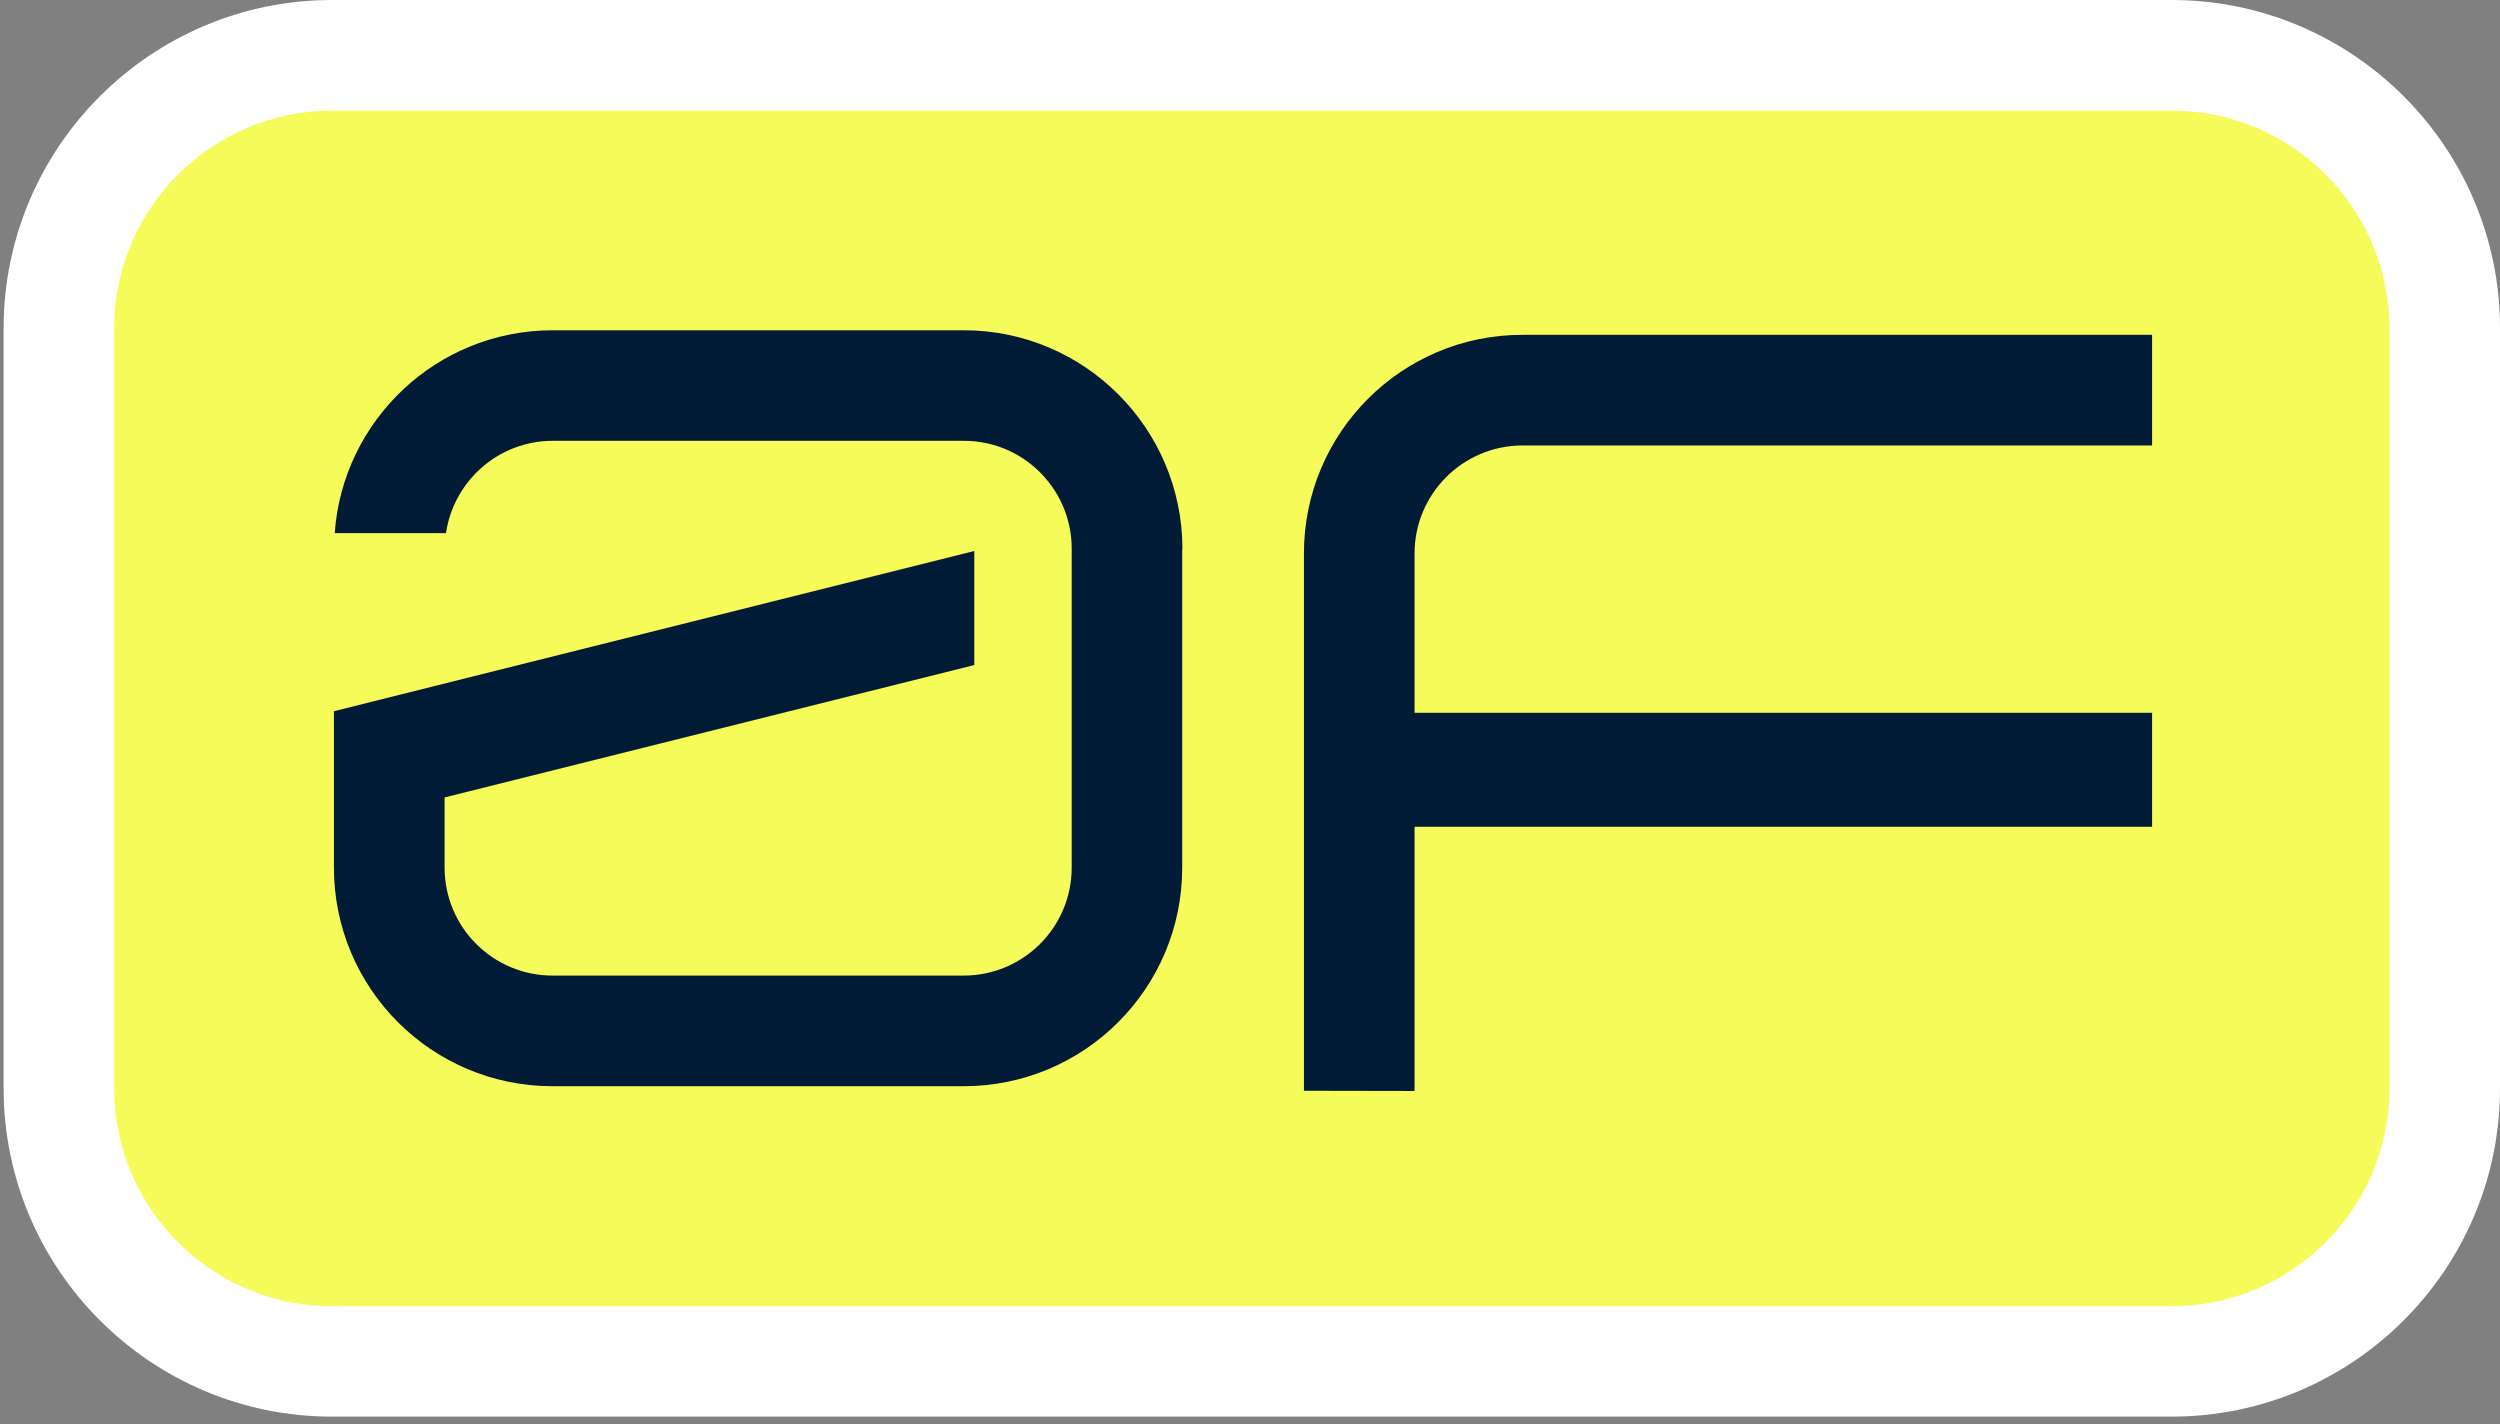
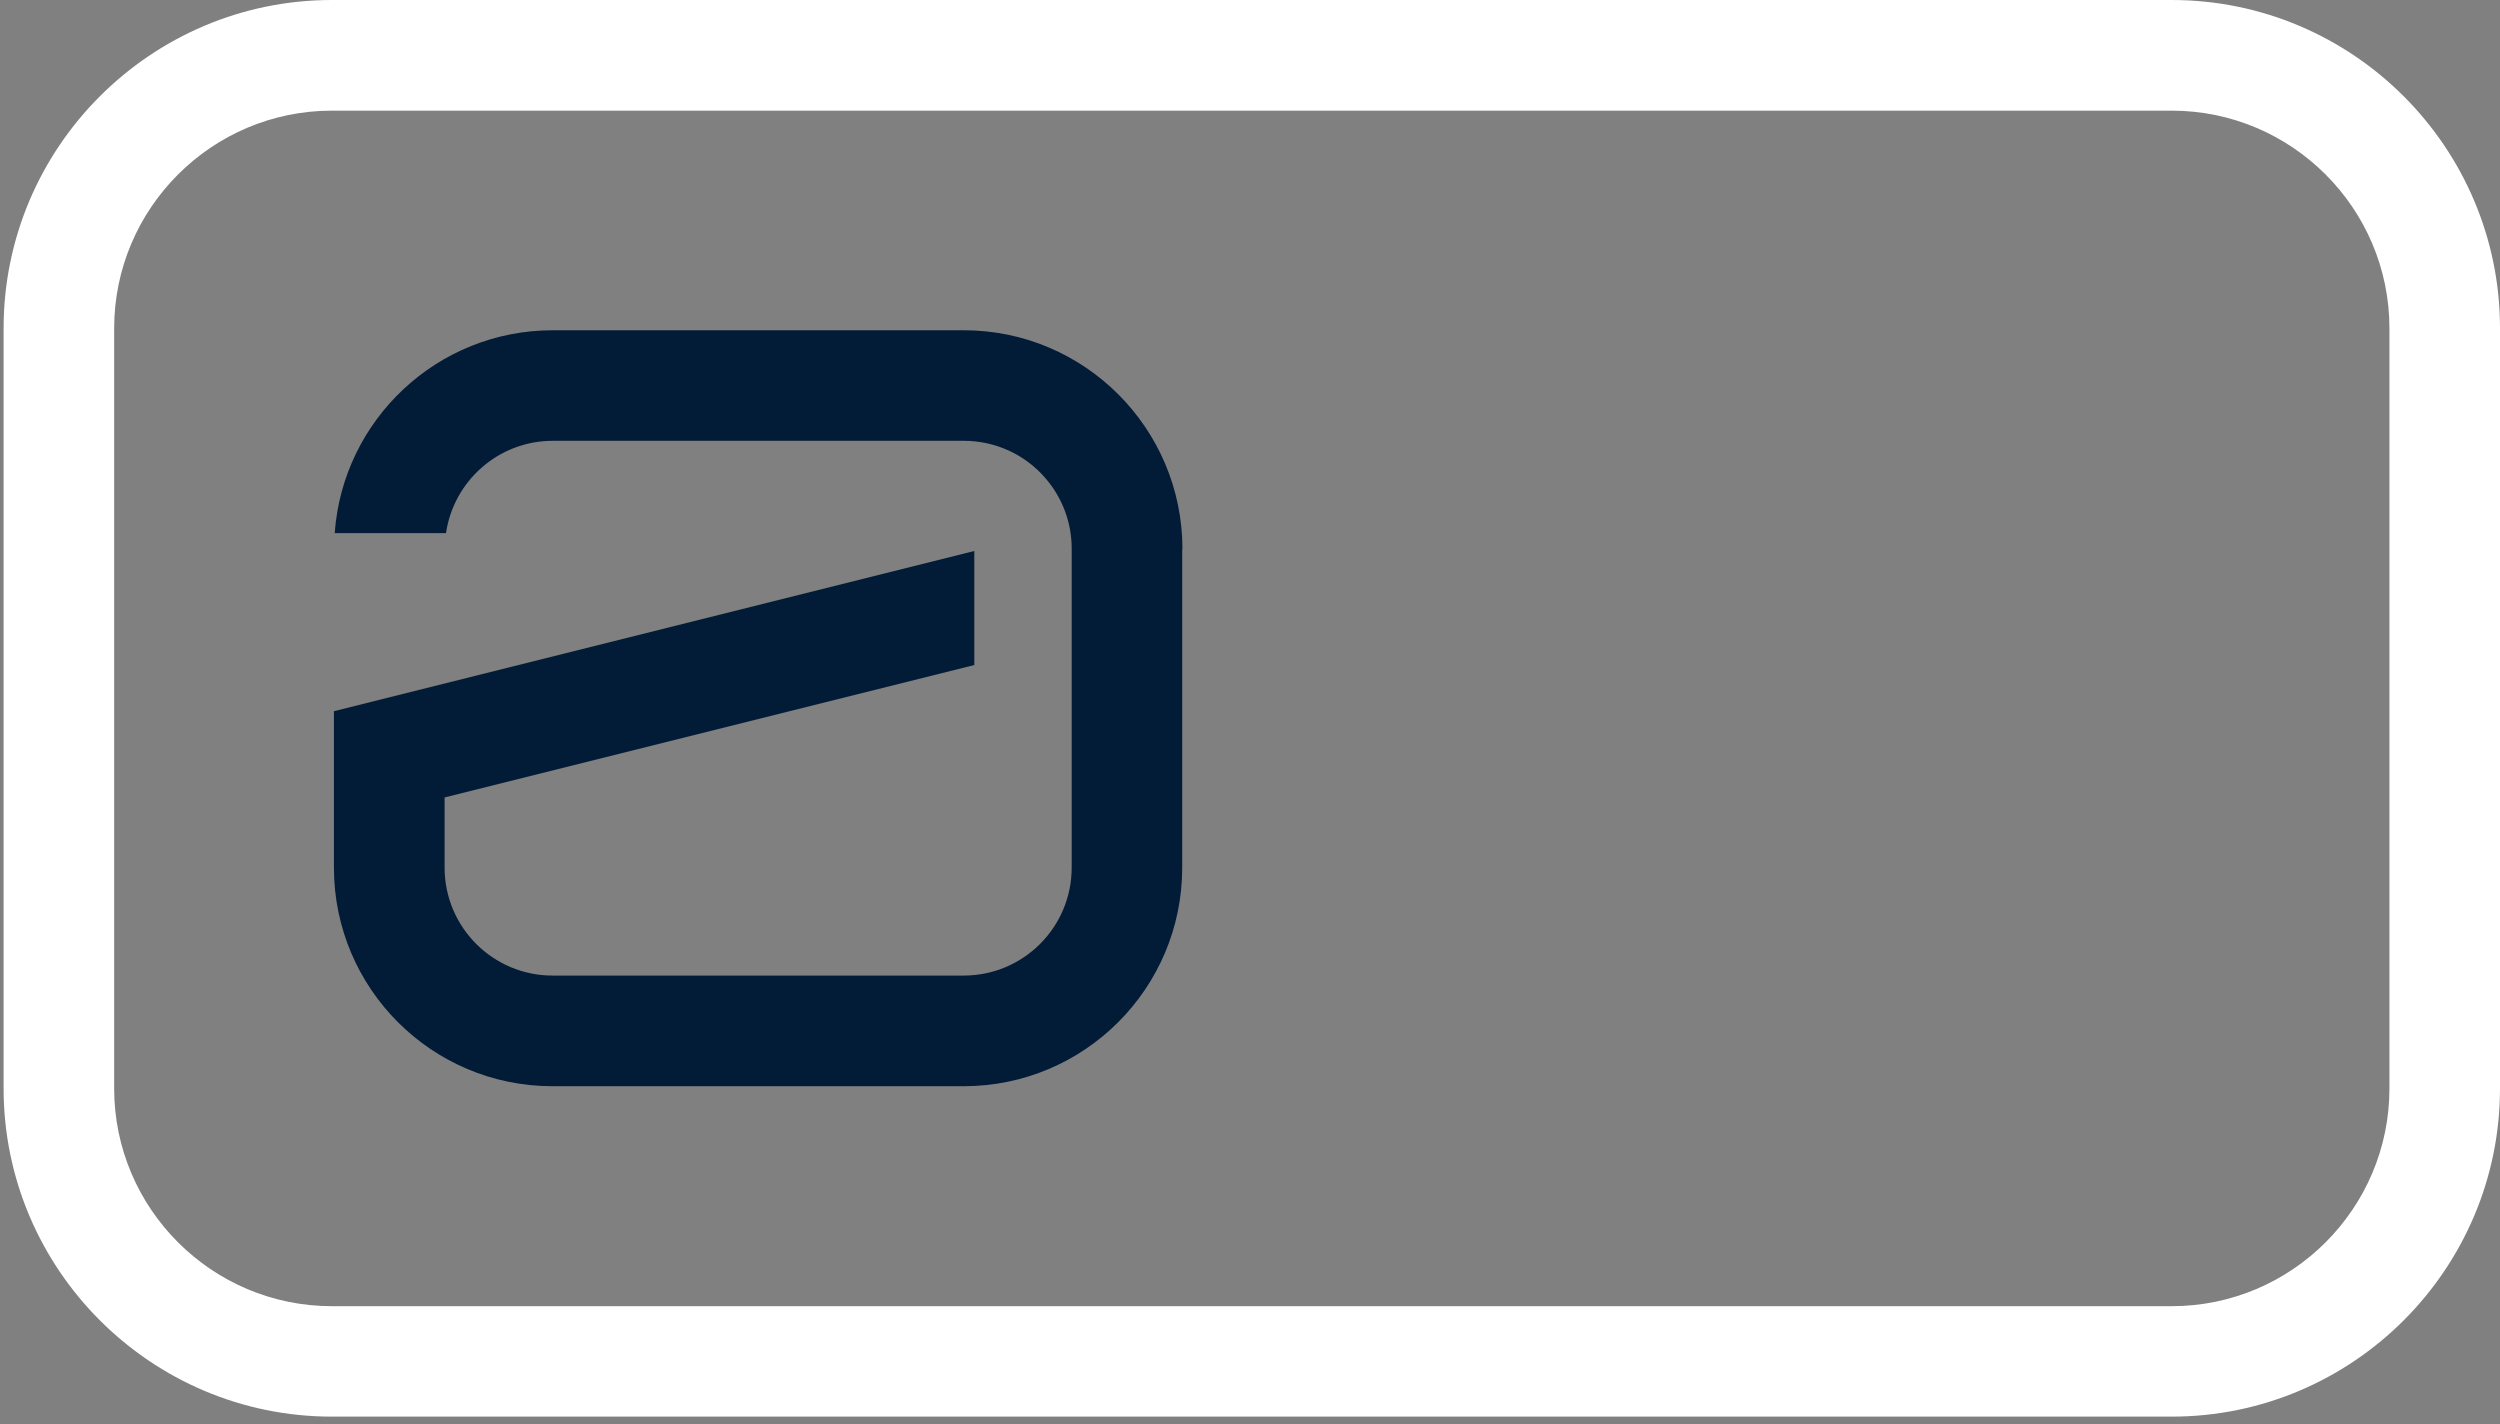
<svg xmlns="http://www.w3.org/2000/svg" width="86" height="49" viewBox="0 0 86 49" fill="none">
  <rect x="0" y="0" width="86" height="49" fill="#808080" stroke="none" />
-   <rect x="1.29" y="2.321" width="83.55" height="44.091" rx="9" fill="#F5FC59" />
  <path d="M74.704 48.732H11.42C5.189 48.732 0.124 43.663 0.124 37.438V11.294C0.124 5.065 5.193 0 11.42 0H74.704C80.935 0 86 5.068 86 11.294V37.438C86 43.667 80.931 48.732 74.704 48.732ZM11.42 3.806C7.287 3.806 3.927 7.166 3.927 11.298V37.441C3.927 41.573 7.287 44.933 11.42 44.933H74.704C78.837 44.933 82.197 41.573 82.197 37.441V11.298C82.197 7.166 78.837 3.806 74.704 3.806H11.42Z" fill="white" />
  <path d="M40.668 18.883V29.848C40.668 34.002 37.3 37.366 33.149 37.366H19.006C14.852 37.366 11.487 33.998 11.487 29.848V24.465L33.516 18.954V22.877L15.294 27.432V29.844C15.294 31.897 16.957 33.56 19.01 33.56H33.149C35.202 33.56 36.866 31.897 36.866 29.844V18.868C36.866 17.977 36.543 17.115 35.959 16.445C35.255 15.628 34.232 15.164 33.157 15.164H19.014C17.148 15.164 15.605 16.546 15.342 18.34H11.514C11.791 14.441 15.046 11.361 19.014 11.361H33.153C37.304 11.361 40.672 14.733 40.676 18.88L40.668 18.883Z" fill="#021B37" />
-   <path d="M48.661 19.04V24.52H74.032V28.442H48.661V37.53L44.855 37.523V19.04C44.855 14.889 48.215 11.518 52.37 11.518H74.032V15.324H52.378C50.321 15.324 48.661 16.991 48.661 19.04Z" fill="#021B37" />
</svg>